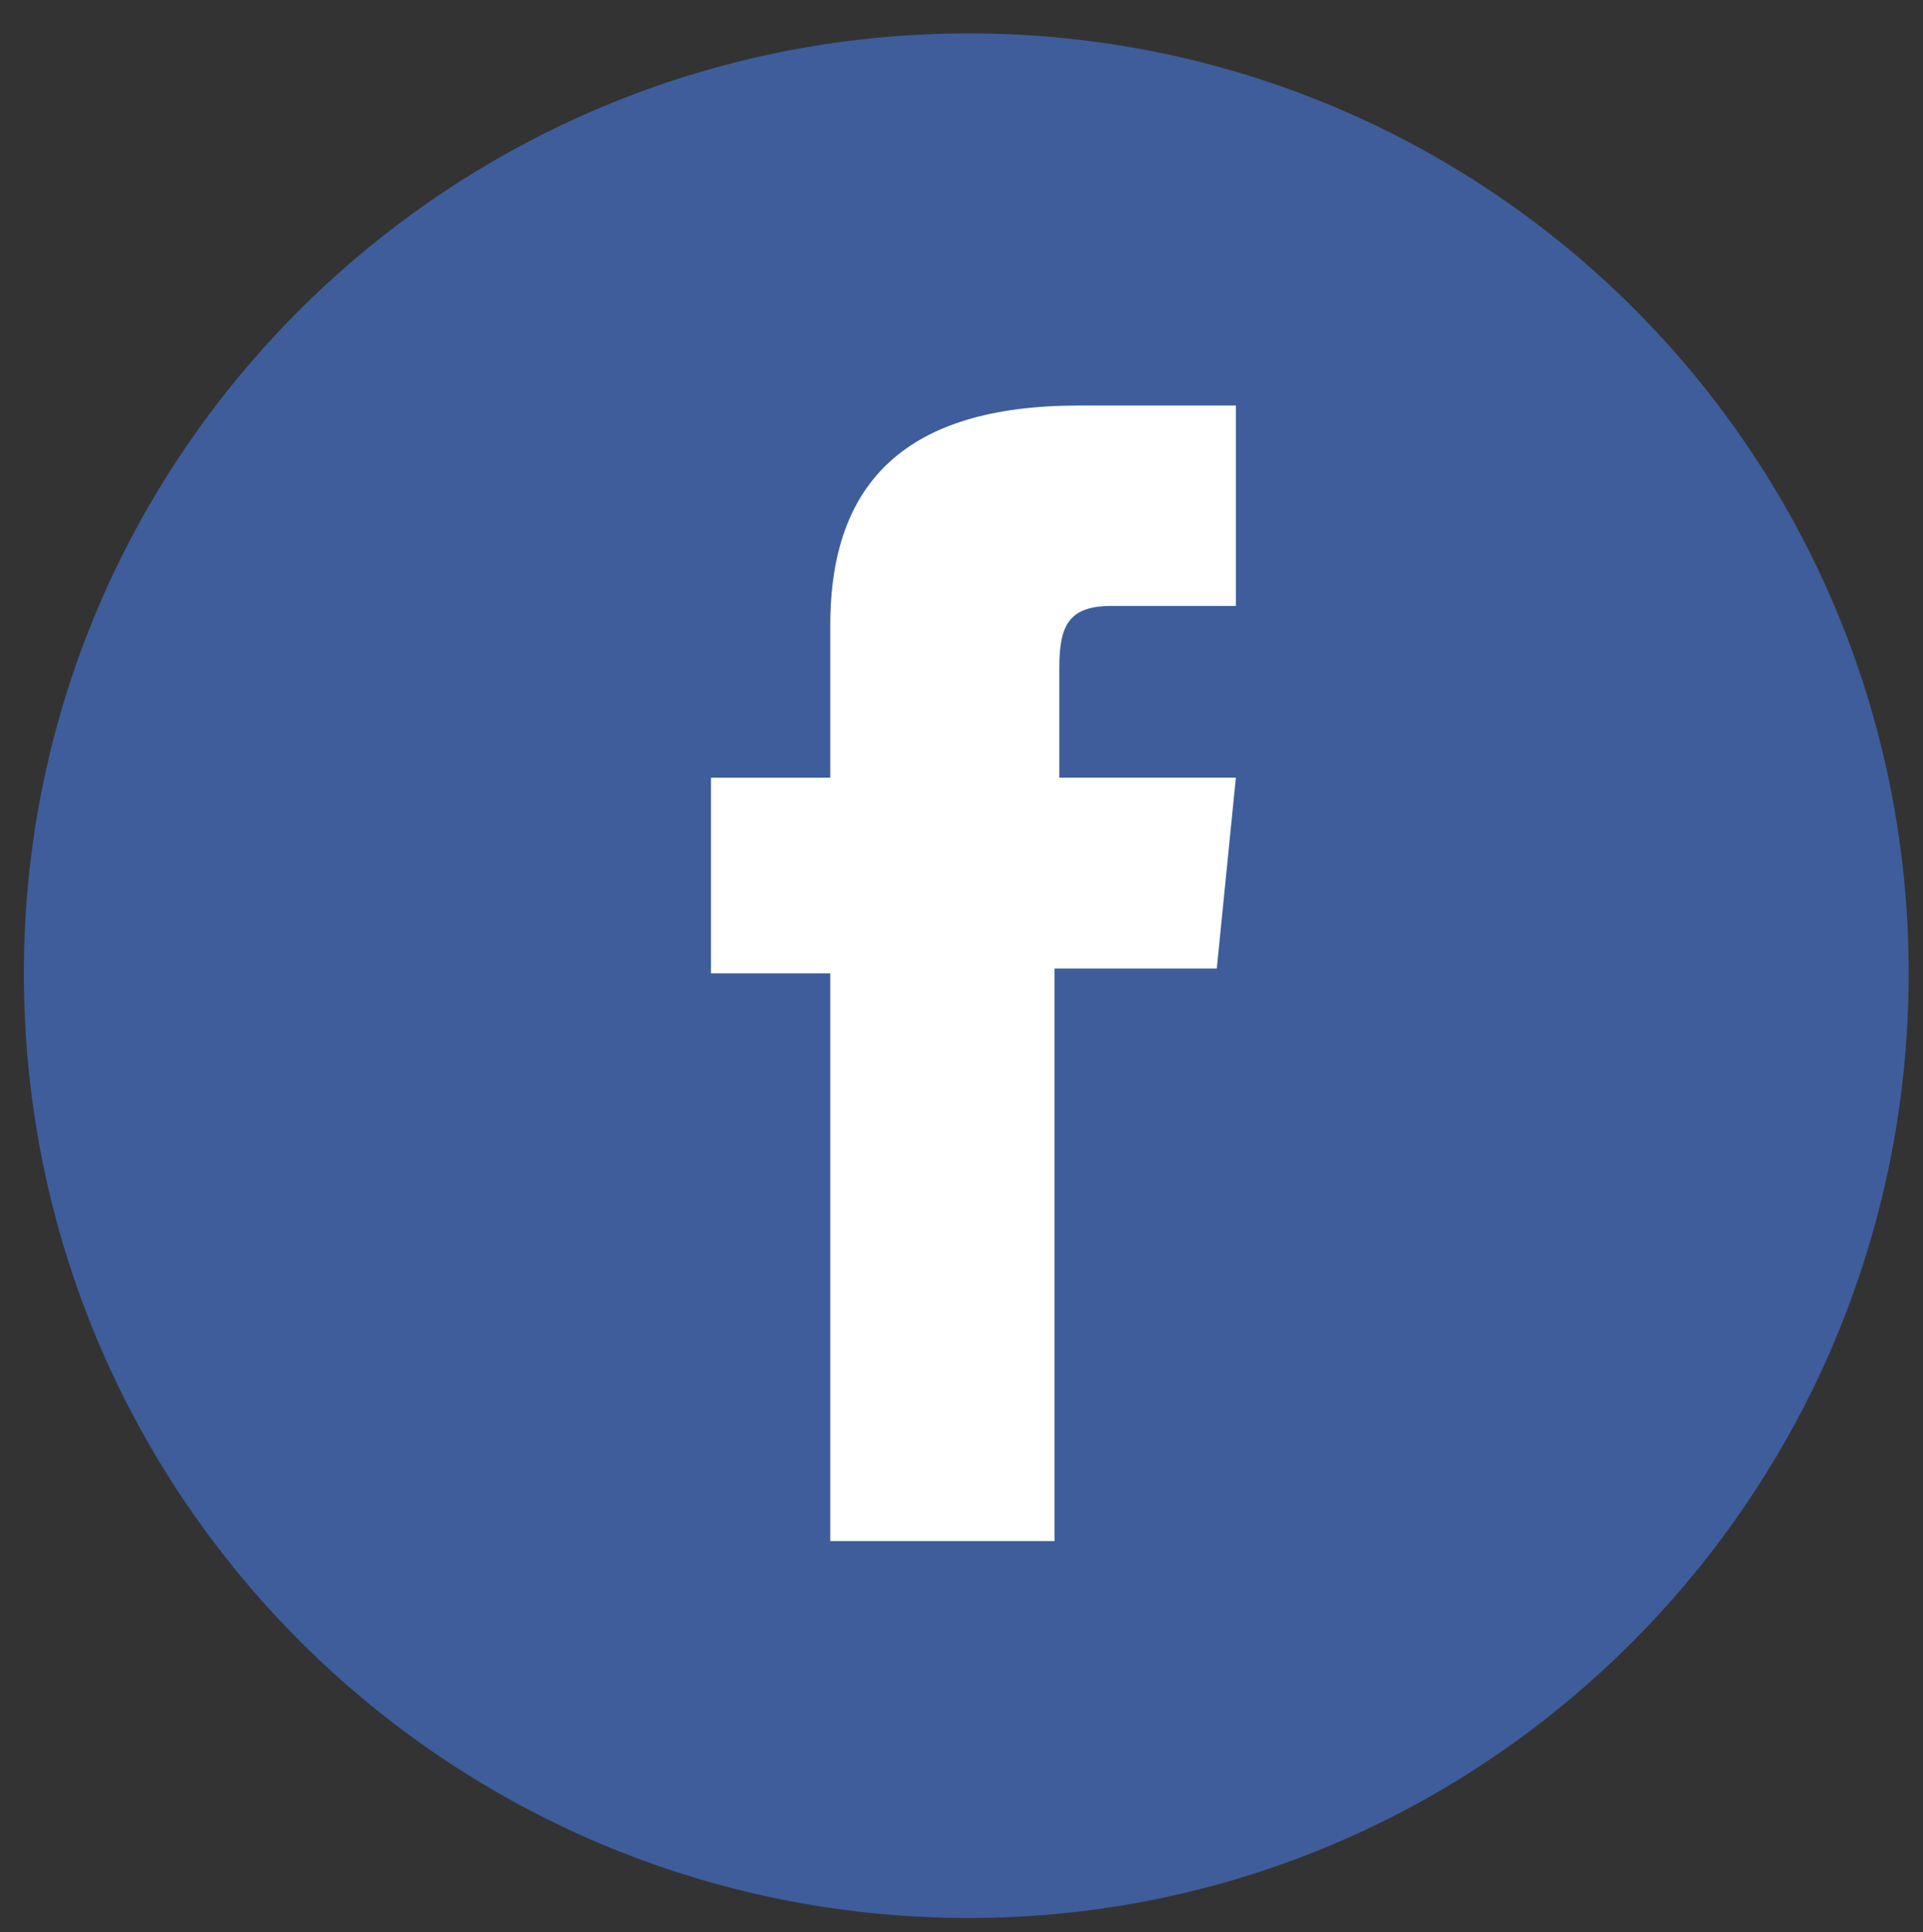
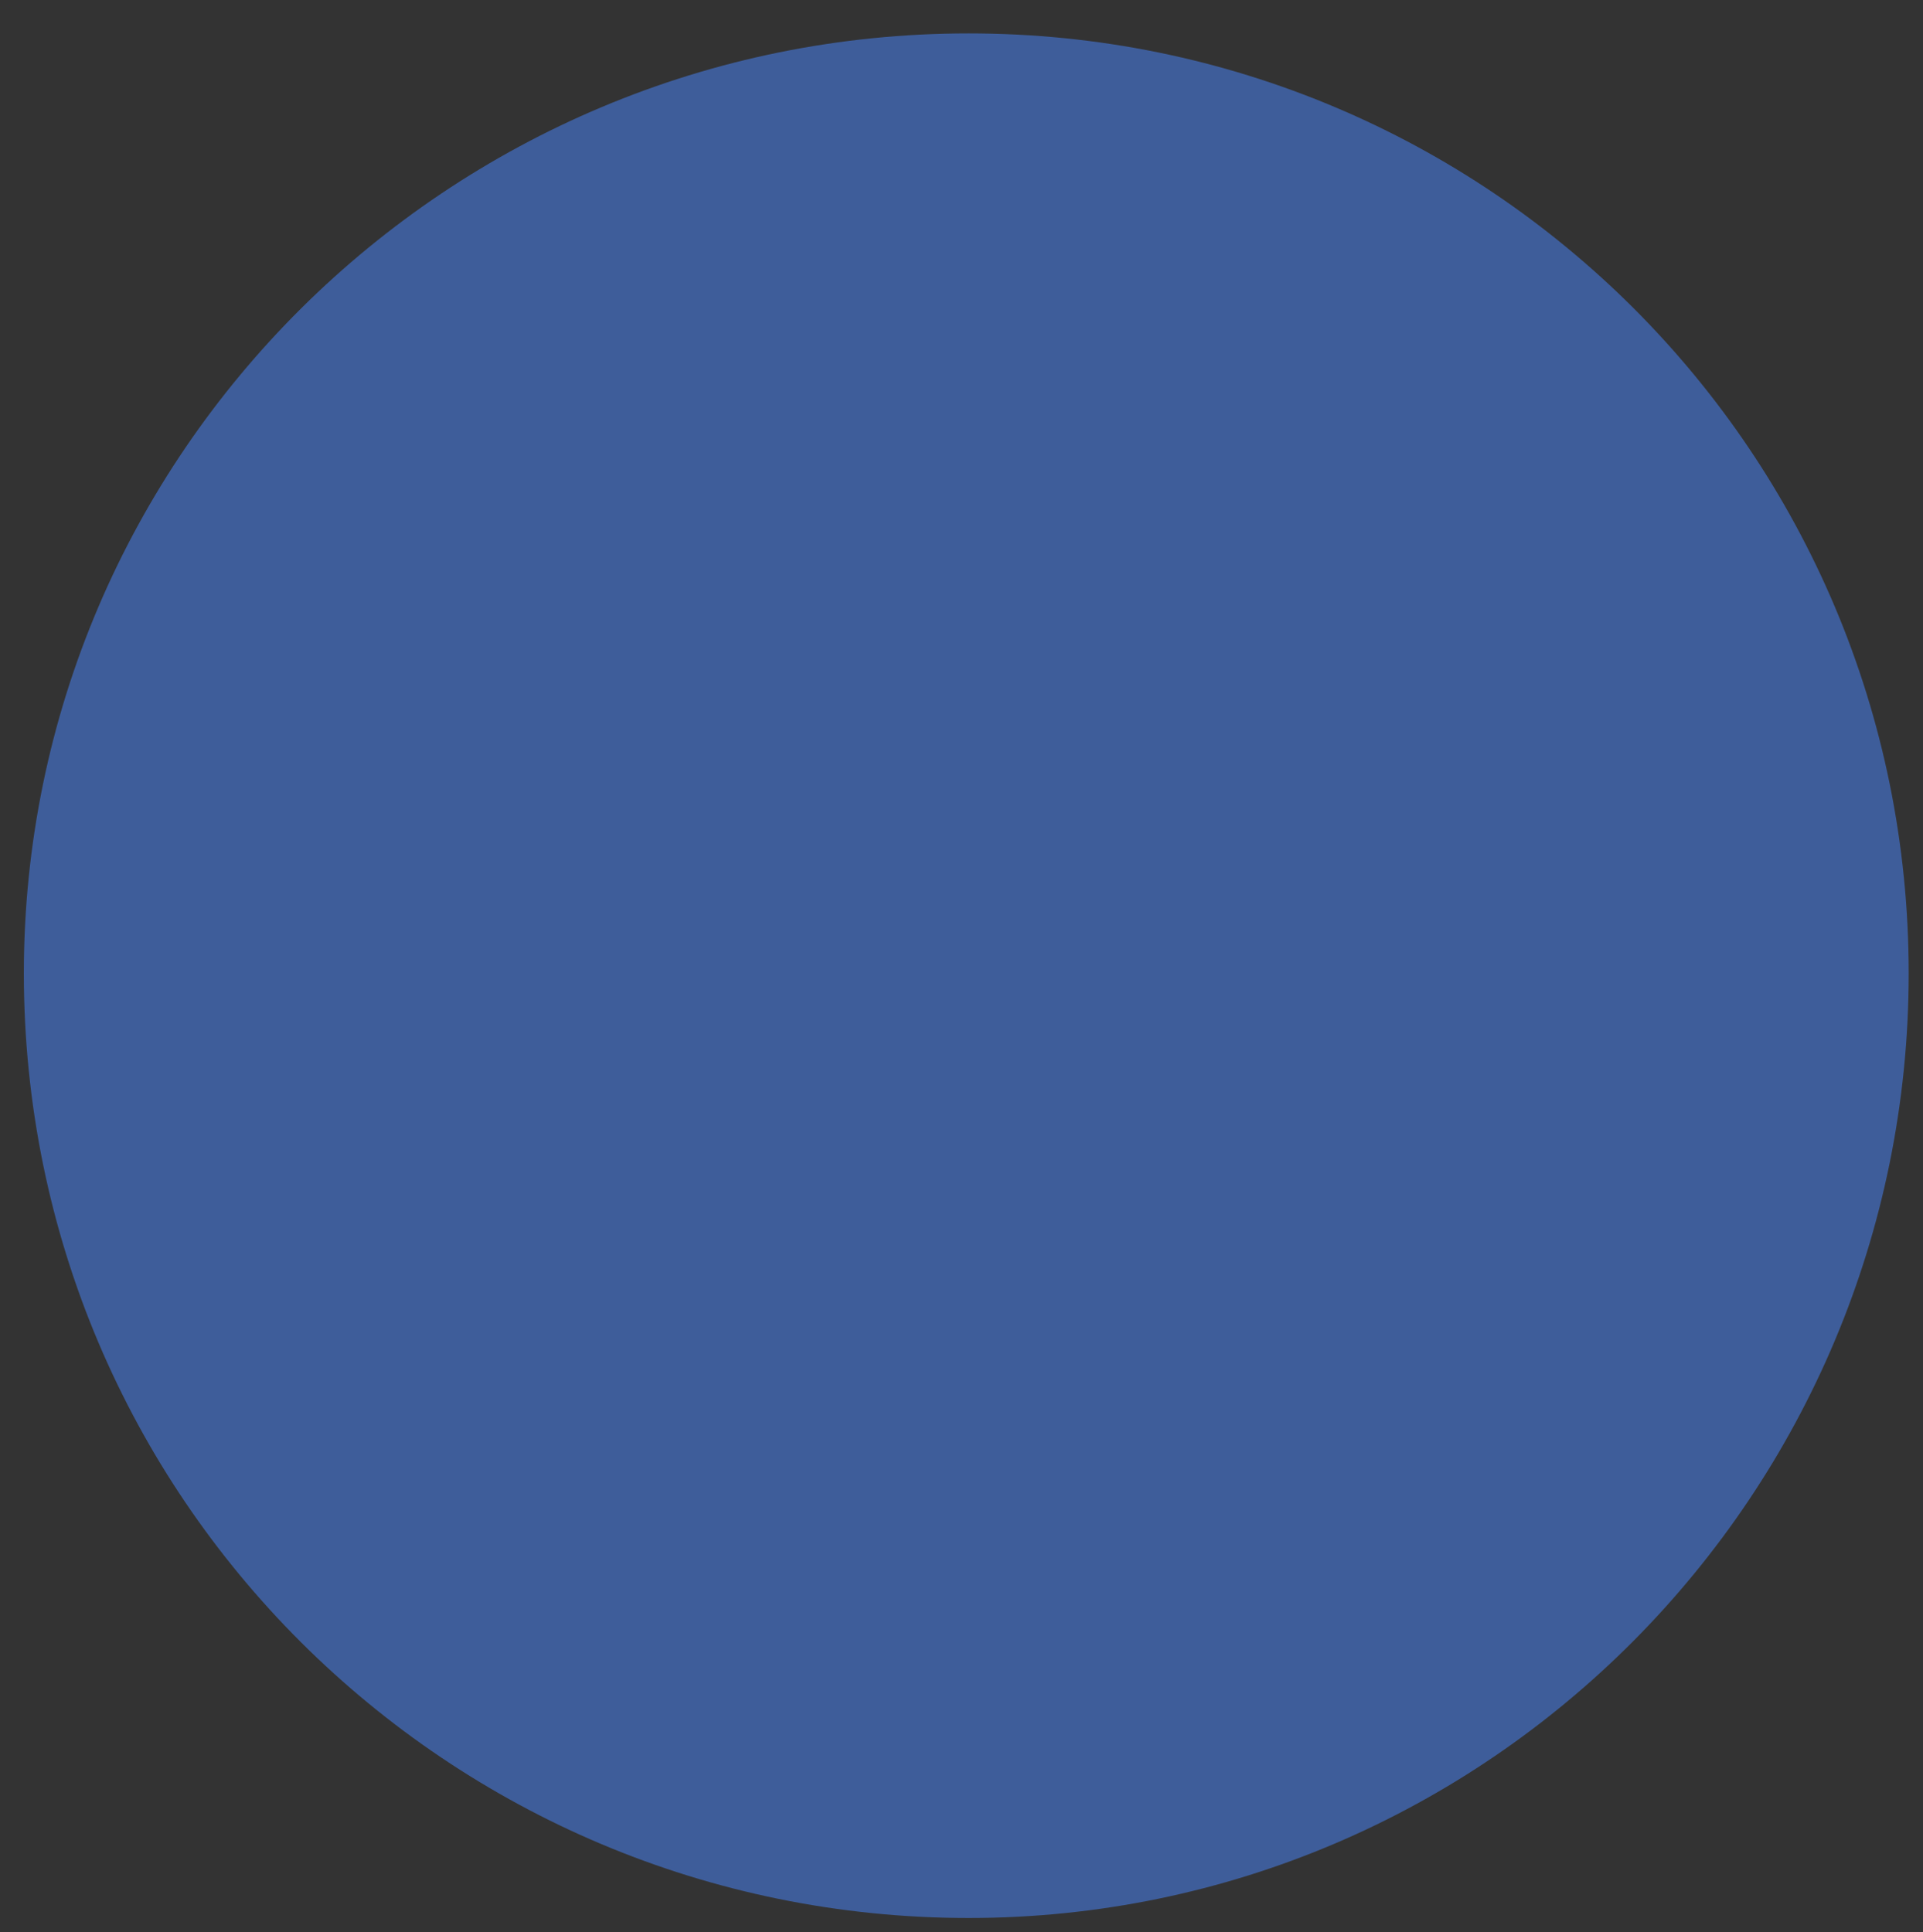
<svg xmlns="http://www.w3.org/2000/svg" version="1.1" x="0px" y="0px" width="40.3px" height="40.5px" viewBox="0 0 40.3 40.5" xml:space="preserve">
  <rect x="0" y="0" width="40.3" height="40.5" fill="#333333" stroke="none" />
  <g id="XMLID_1419_">
    <path fill="#3E5D9A" d="M20.3,40.2L20.3,40.2c-10.9,0-19.8-8.8-19.8-19.8l0,0C0.5,9.5,9.4,0.7,20.3,0.7l0,0 C31.2,0.7,40,9.5,40,20.4l0,0C40,31.3,31.2,40.2,20.3,40.2z" />
-     <path fill="#FFF" d="M17.3,32.3h4.8v-12h3.4l0.4-4h-3.7c0,0,0-1.5,0-2.3c0-0.9,0.2-1.3,1.1-1.3c0.7,0,2.6,0,2.6,0 V8.5c0,0-2.7,0-3.3,0c-3.6,0-5.2,1.6-5.2,4.6c0,2.6,0,3.2,0,3.2h-2.5v4.1h2.5V32.3z" />
  </g>
</svg>